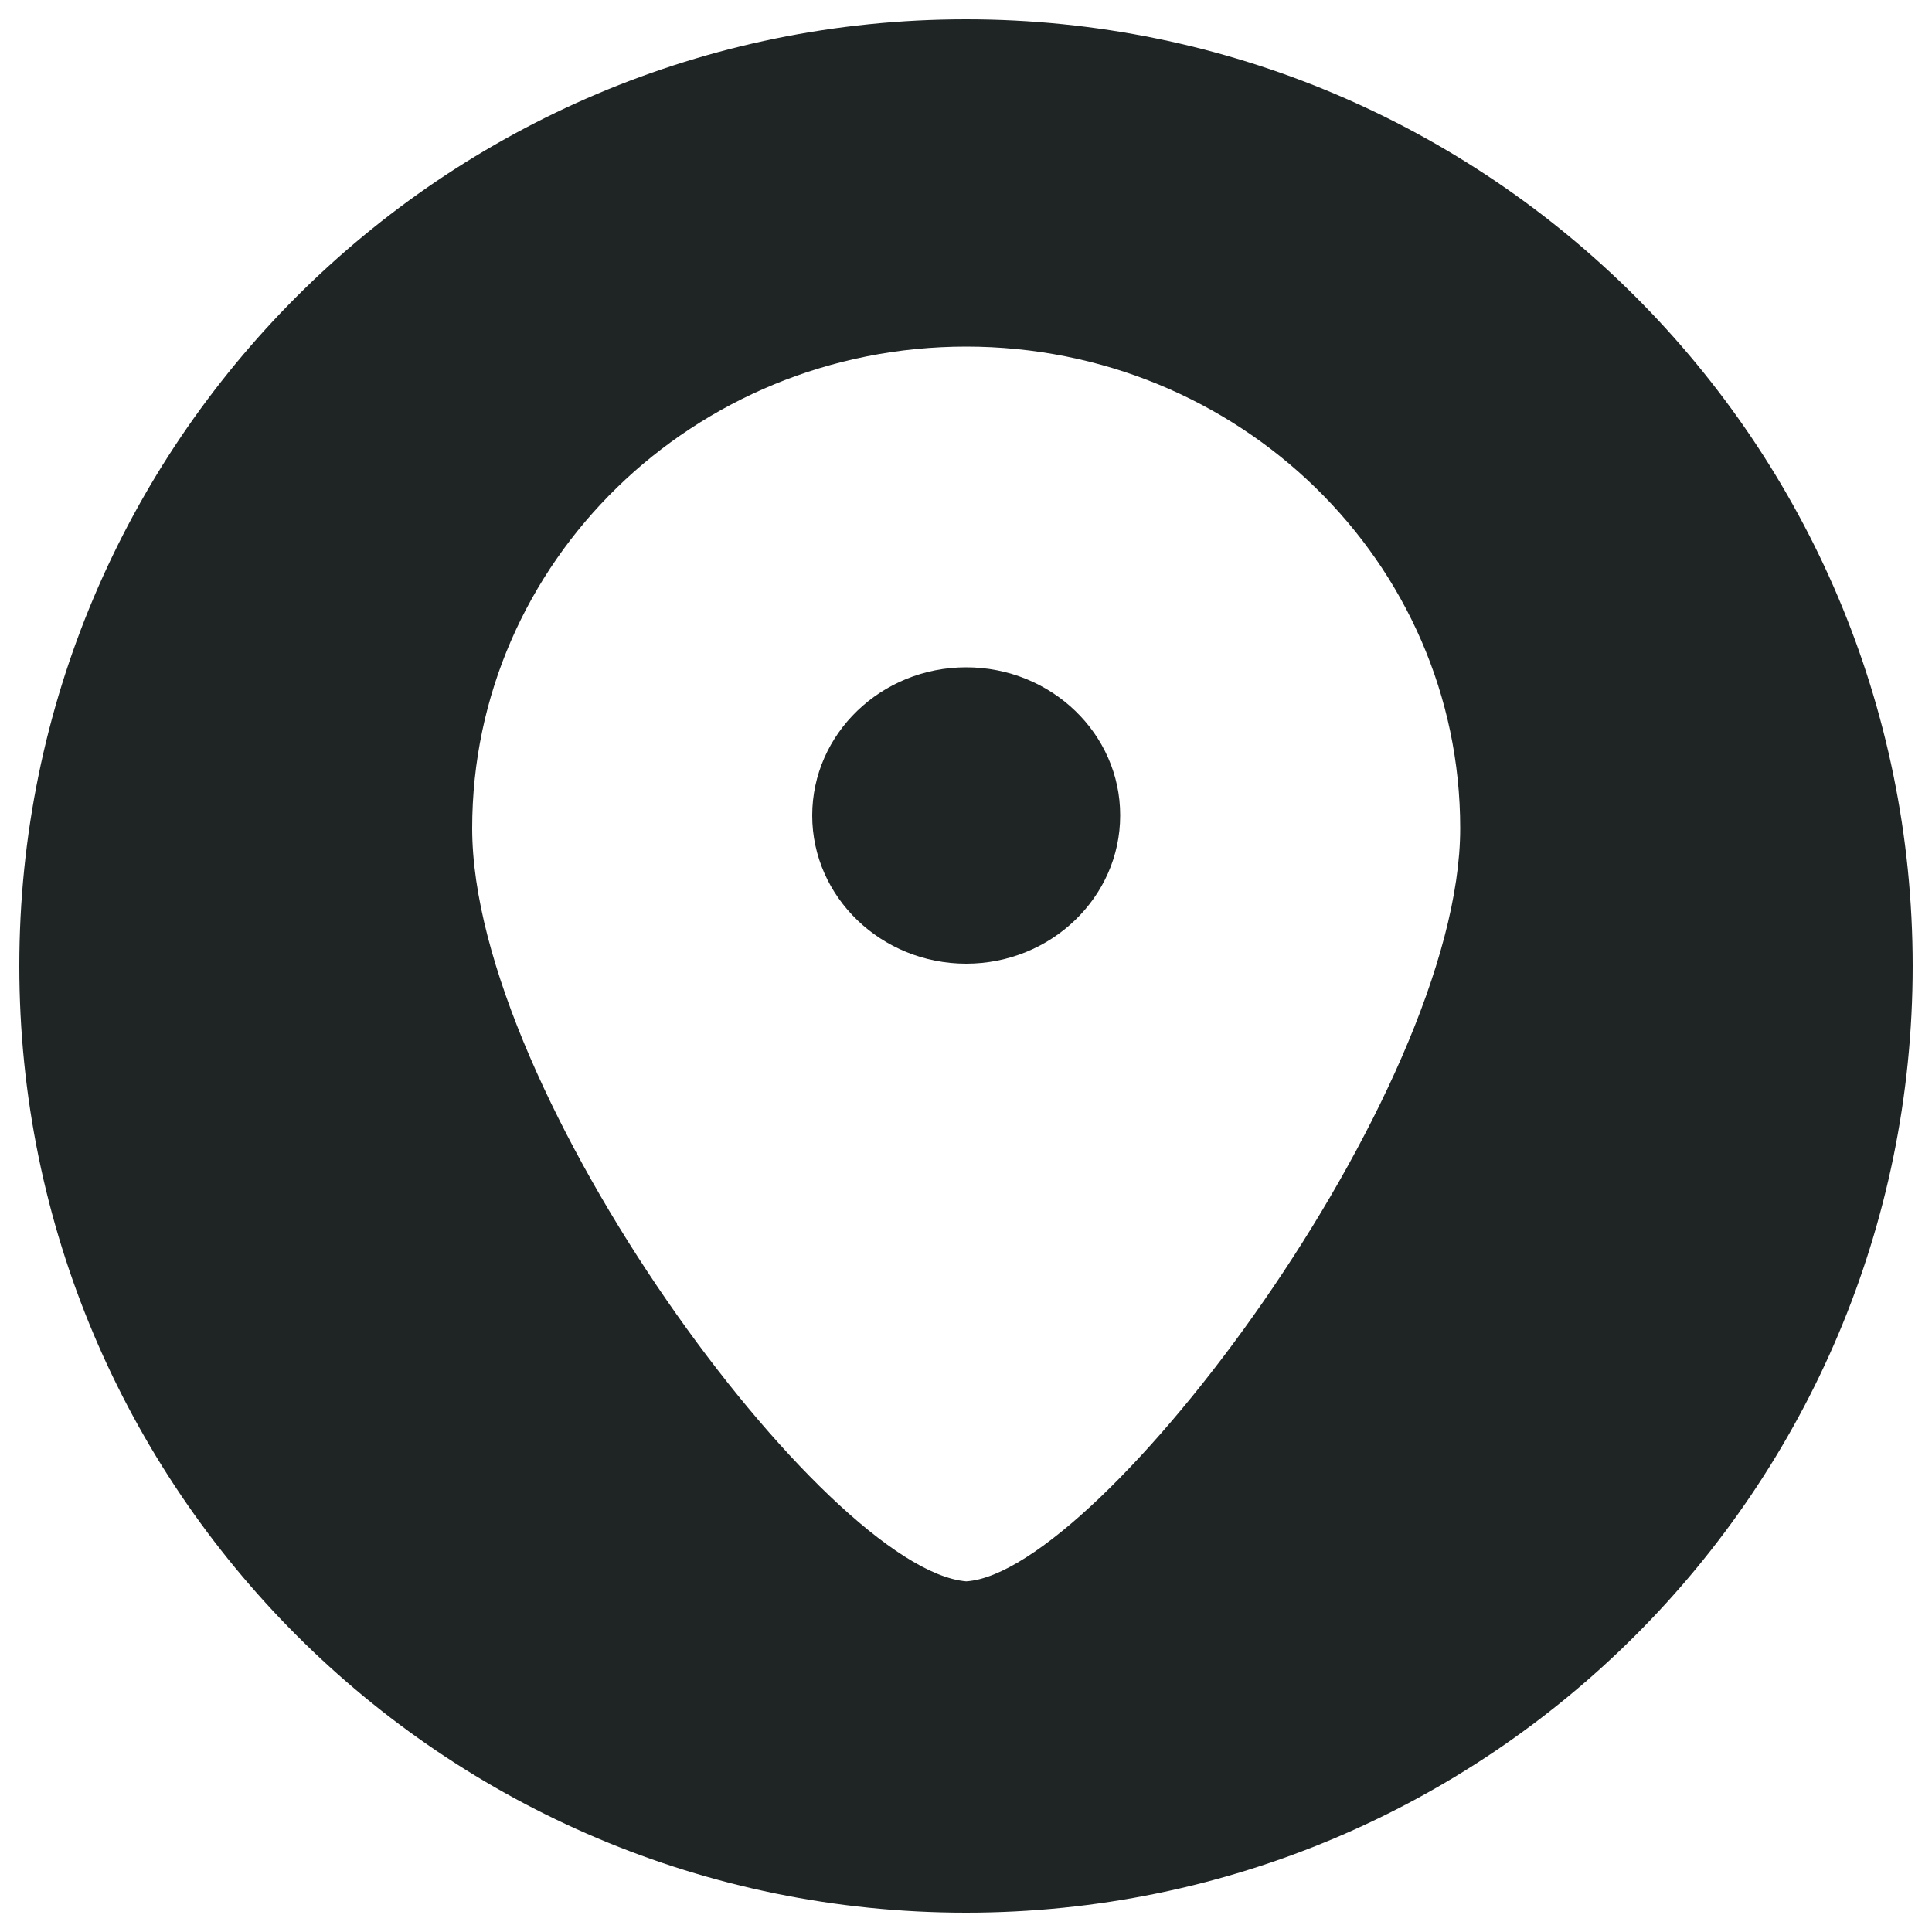
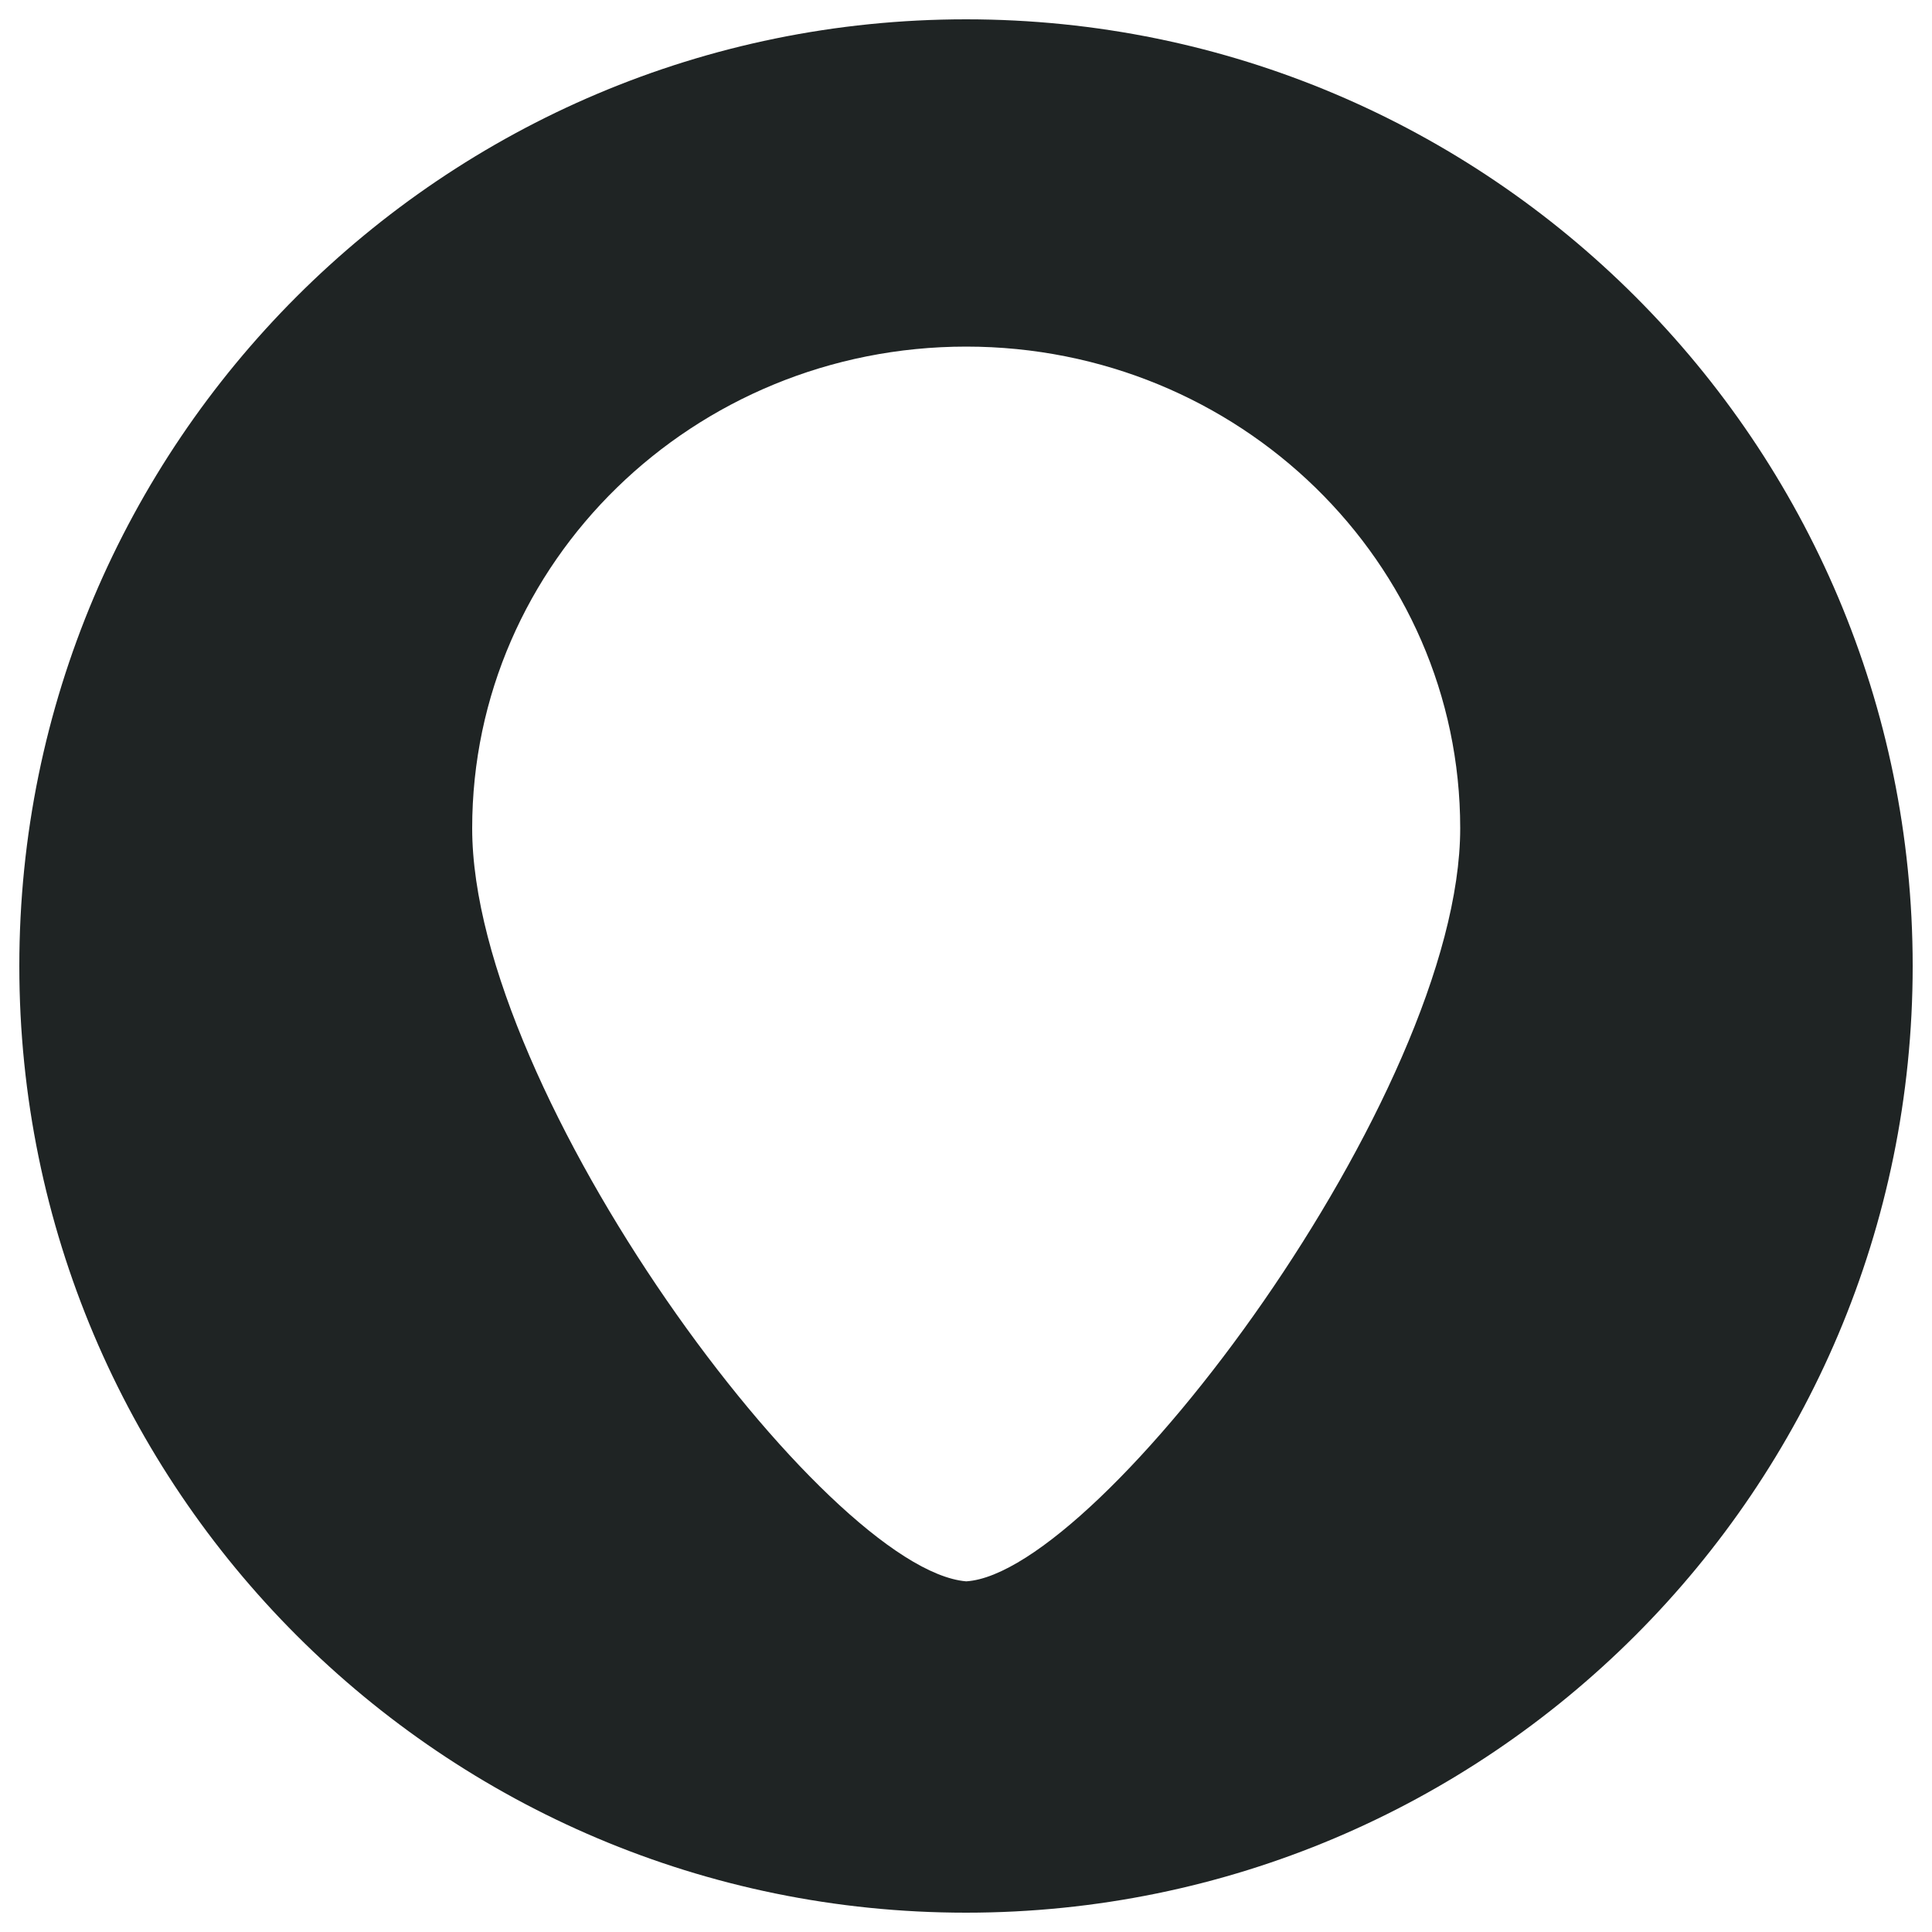
<svg xmlns="http://www.w3.org/2000/svg" version="1.1" x="0px" y="0px" viewBox="0 0 1000 1000" enable-background="new 0 0 1000 1000" xml:space="preserve" style="fill:#1f2424;">
  <g>
-     <path d="M500.1,345.4c-44,0-79.7,34.4-79.7,76.7c0,42.3,35.8,76.7,79.7,76.7c43.9,0,79.7-34.4,79.7-76.7C579.9,379.8,544.1,345.4,500.1,345.4z" />
    <path d="M500,10C229.4,10,10,229.4,10,500s219.4,490,490,490s490-219.4,490-490S770.6,10,500,10z M500.1,818.5c-72.7-6.1-255.7-252.3-255.7-389.8c0-137.7,114.5-249.3,255.7-249.3c141.2,0,255.7,111.6,255.7,249.3C755.8,566.3,569.5,814.2,500.1,818.5z" />
  </g>
</svg>